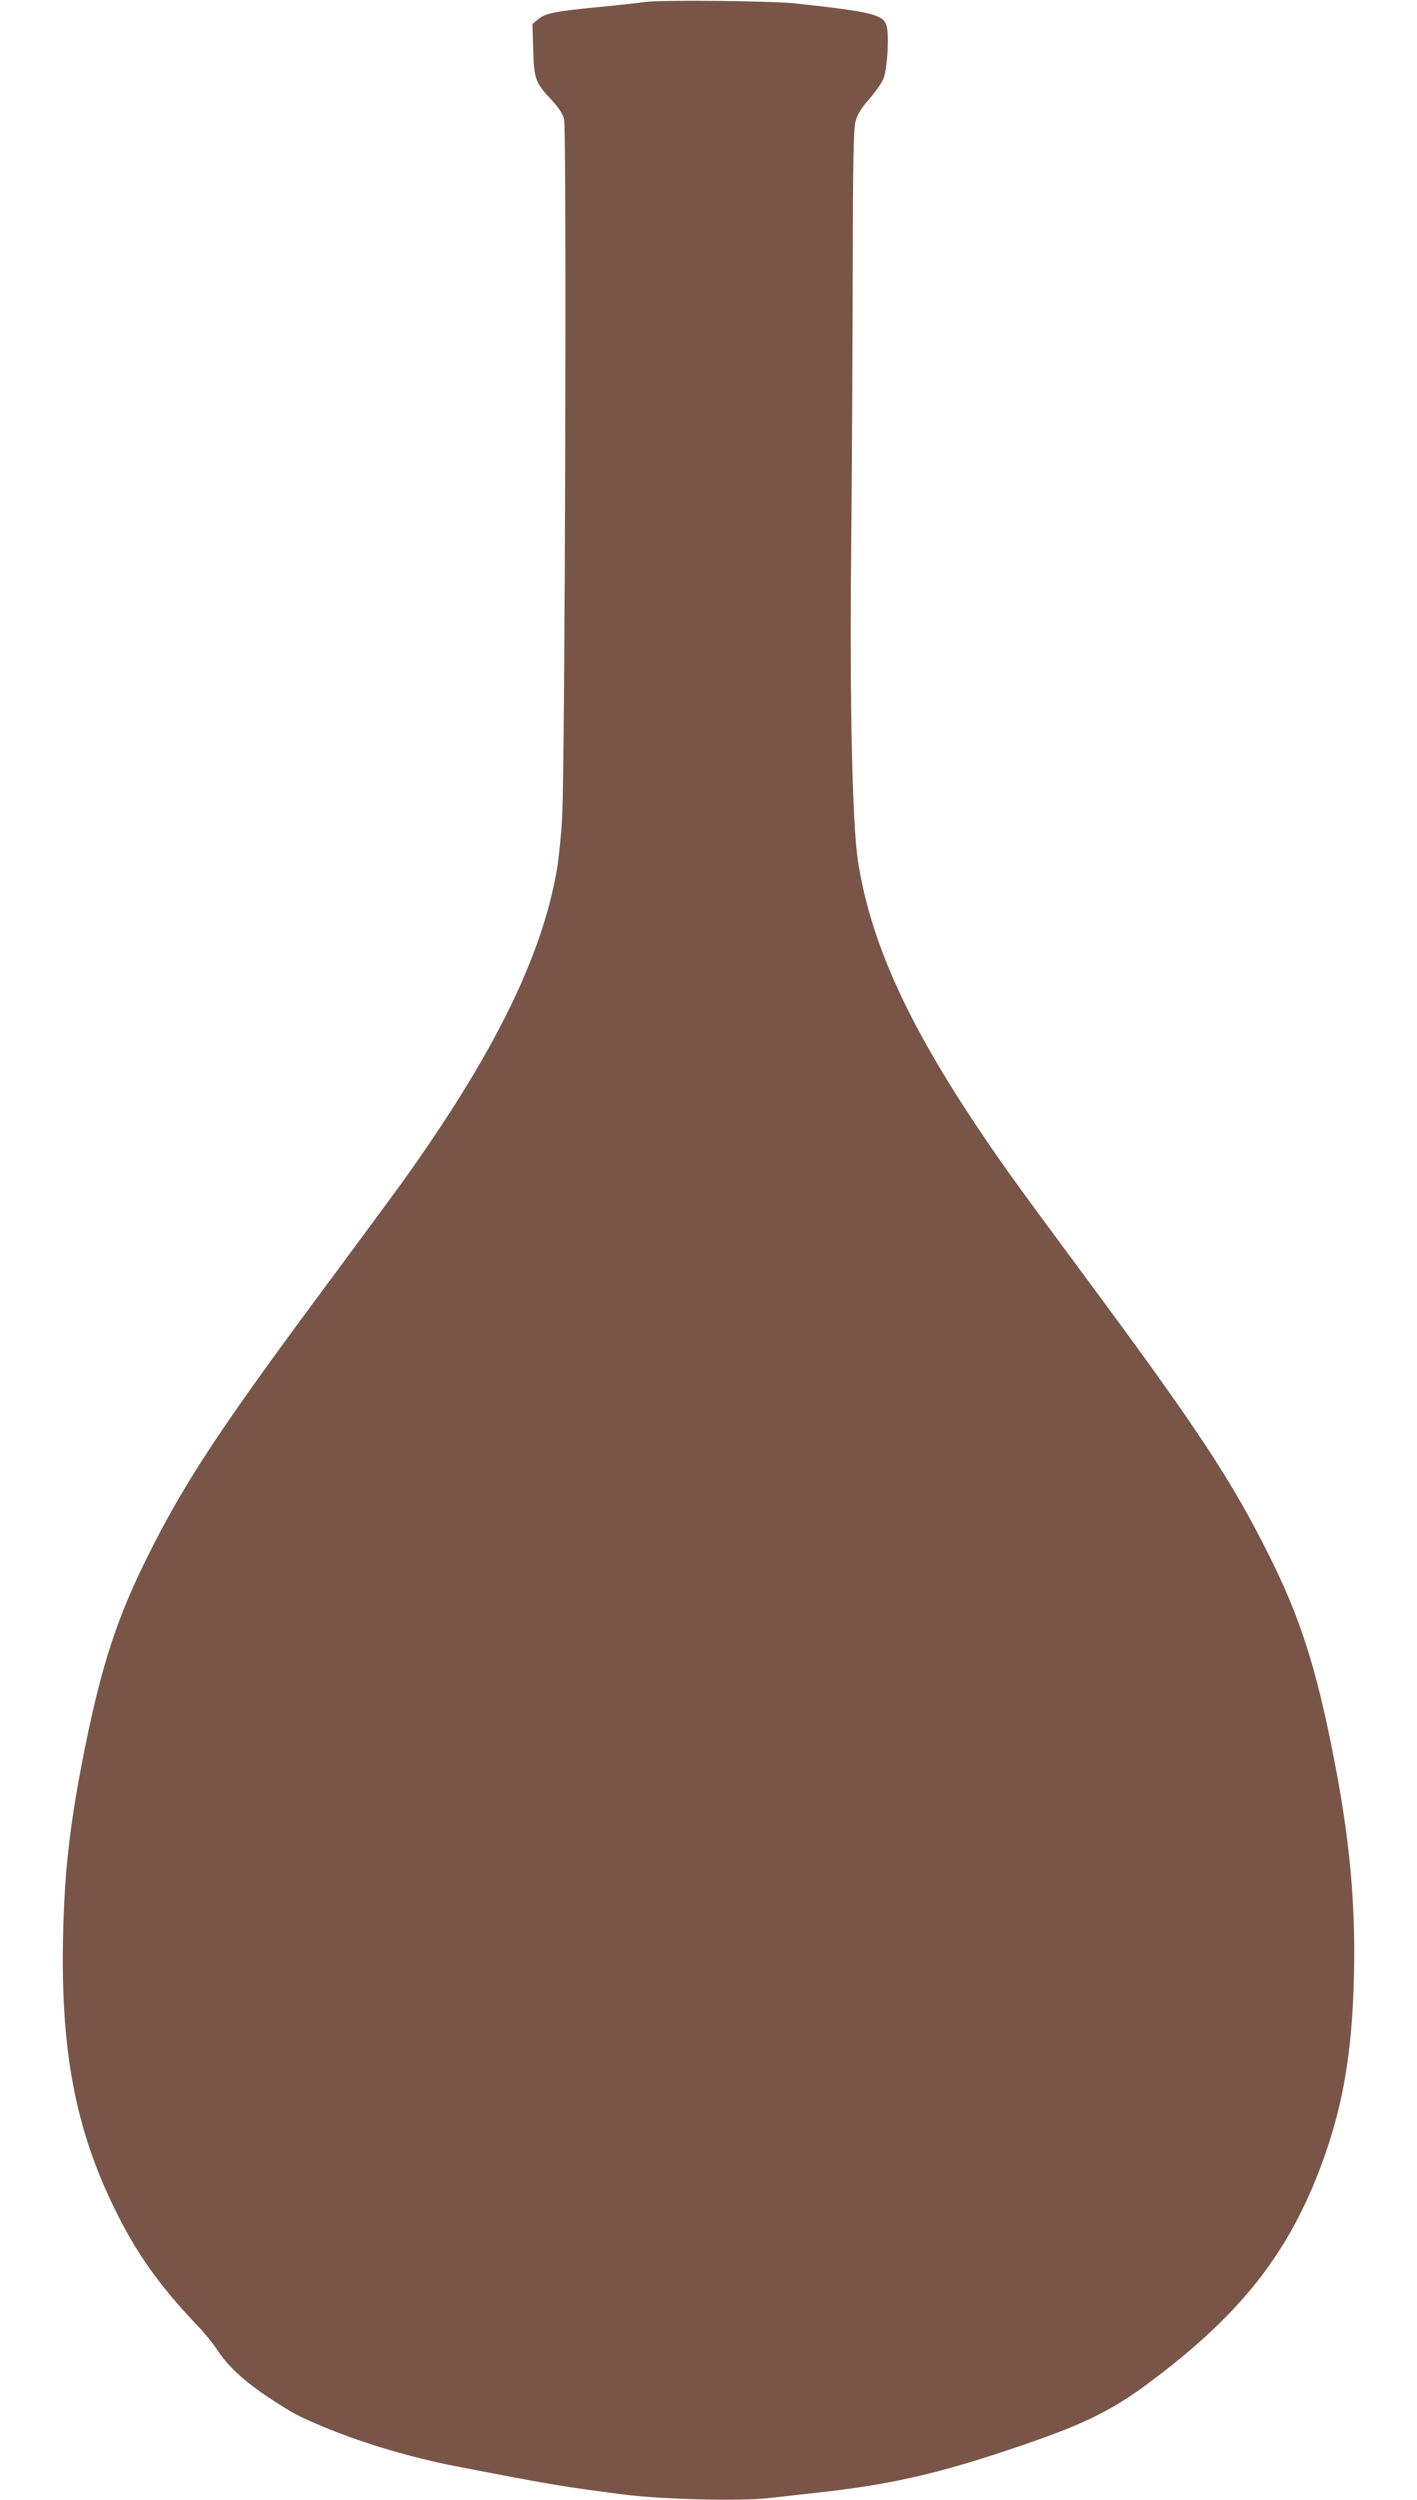
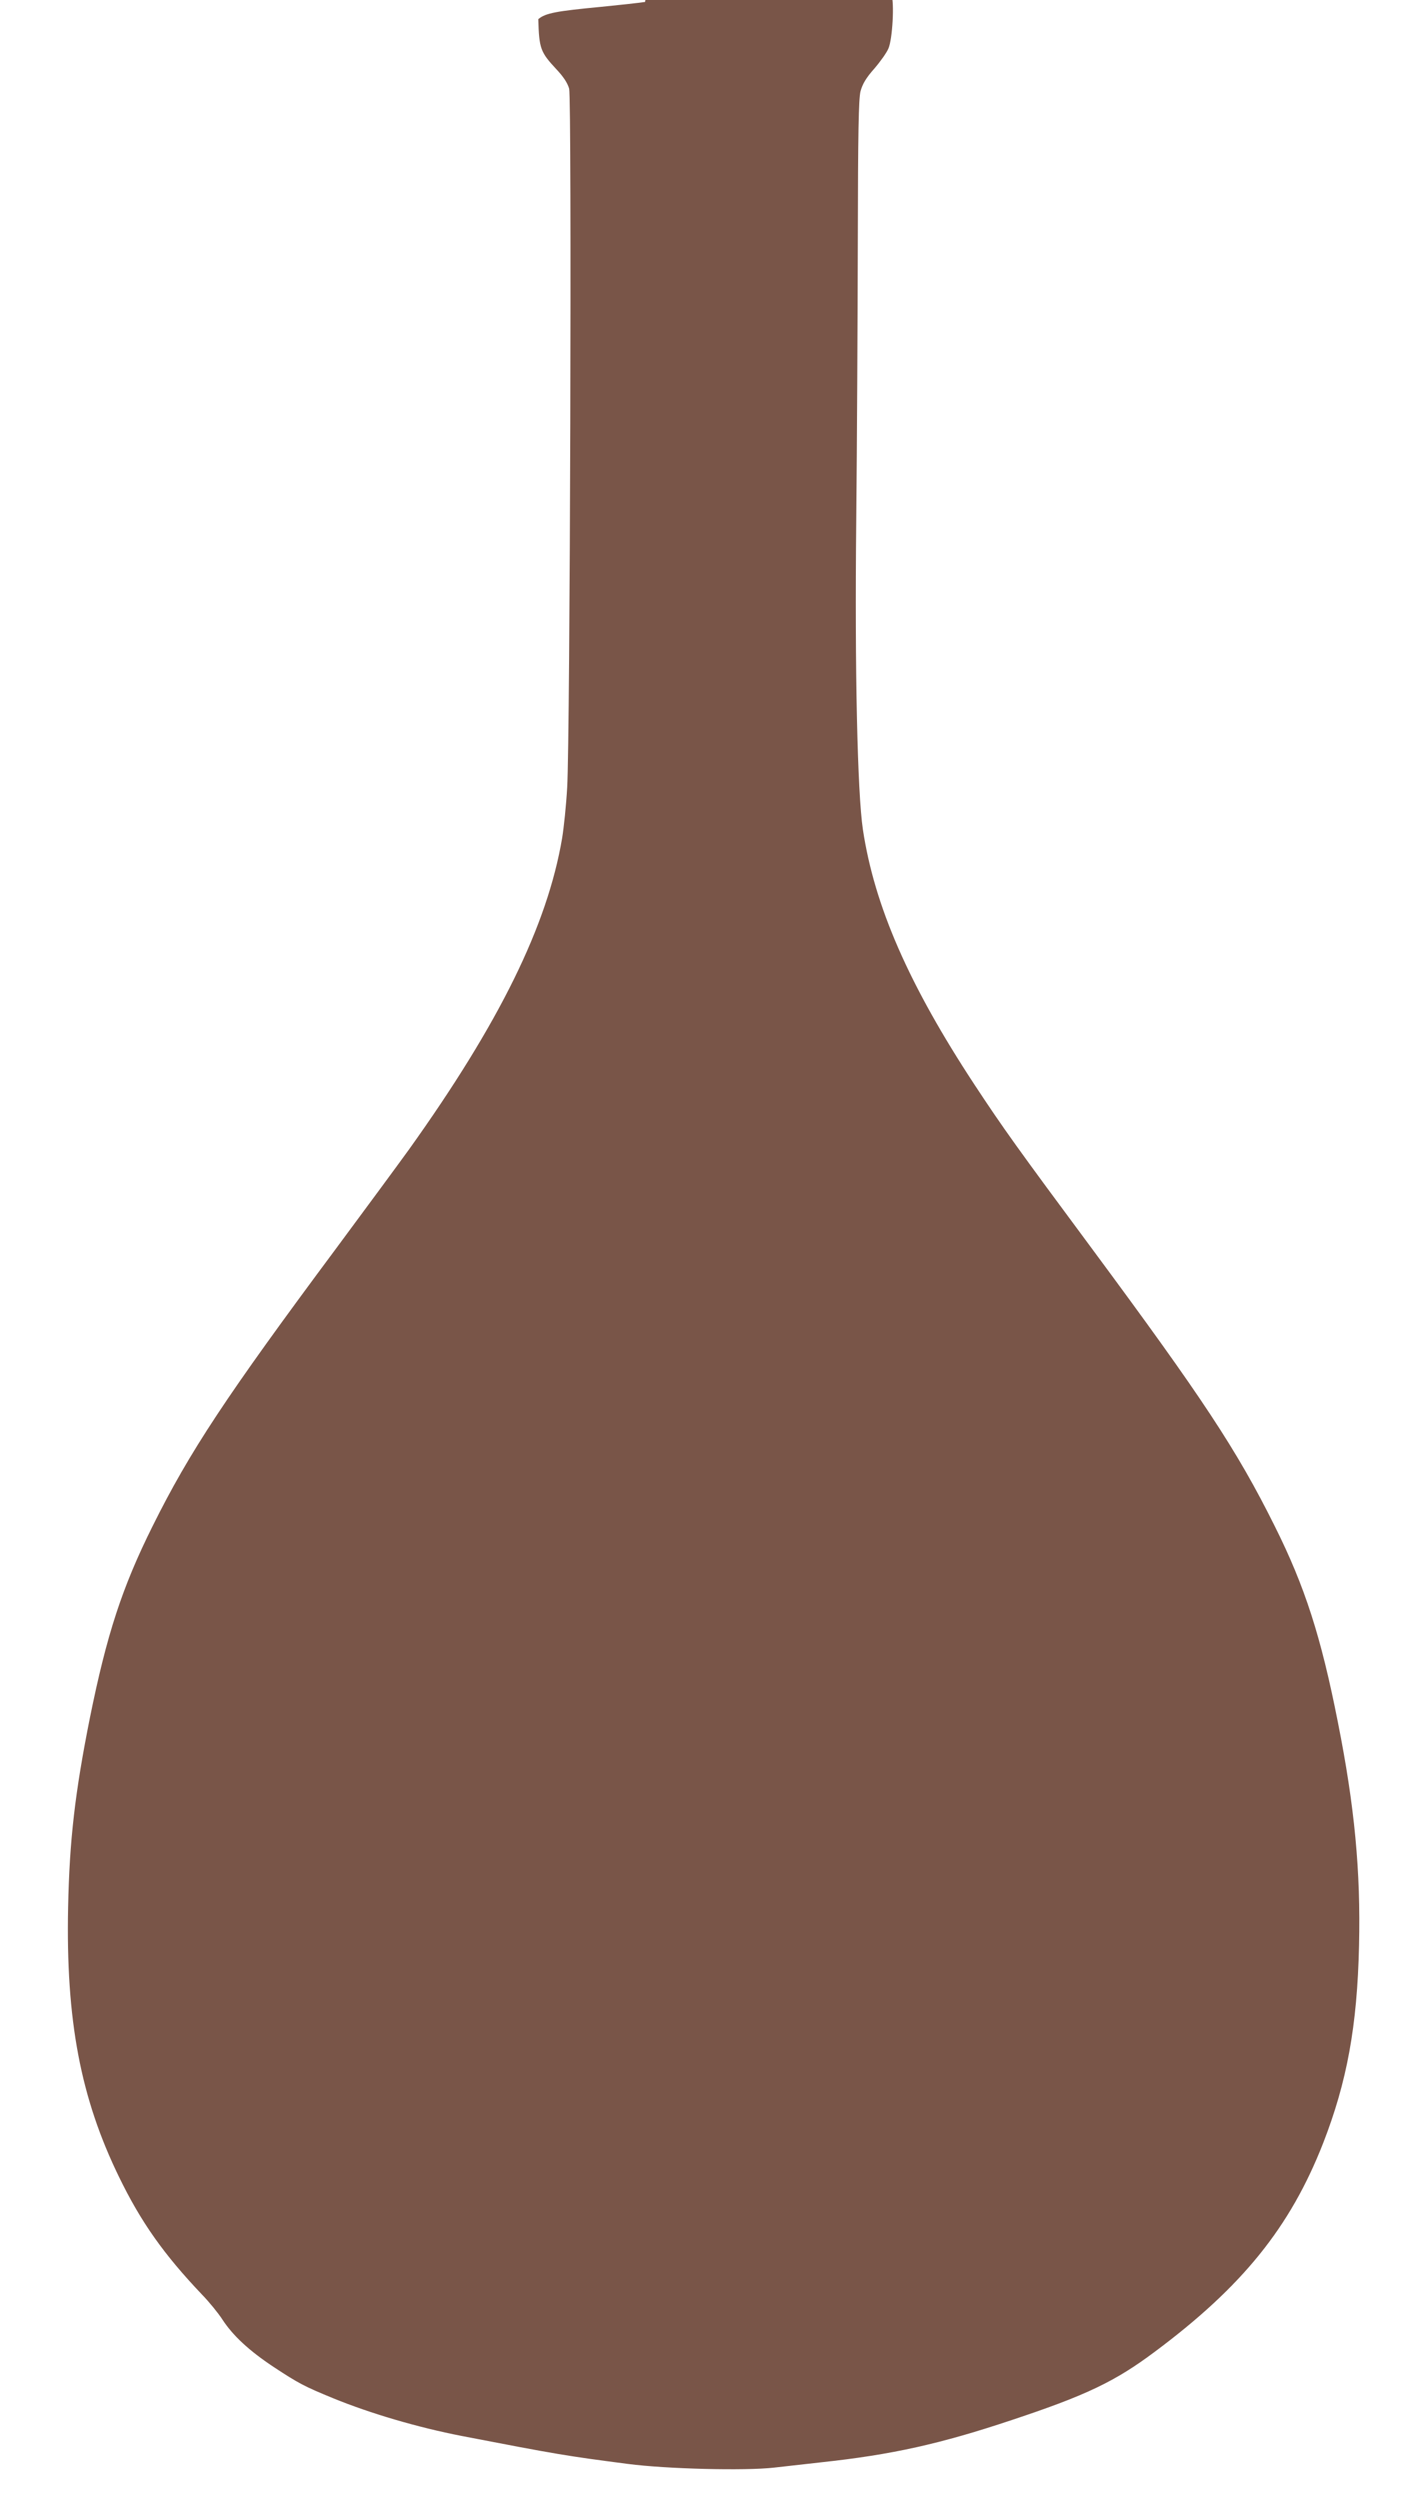
<svg xmlns="http://www.w3.org/2000/svg" version="1.0" width="726pt" height="1280pt" viewBox="0 0 726 1280" preserveAspectRatio="xMidYMid meet">
  <g transform="translate(0,1280) scale(0.1,-0.1)" fill="#795548" stroke="none">
-     <path d="M3305 12790 c-33 -5 -134 -16 -225 -25 -231 -22 -285 -32 -322 -63 l-30 -25 4 -131 c4 -151 11 -169 93 -257 35 -37 57 -70 65 -99 14 -52 5 -3323 -10 -3578 -5 -89 -17 -206 -26 -260 -76 -448 -322 -947 -784 -1593 -57 -79 -226 -308 -375 -509 -564 -758 -750 -1040 -939 -1420 -157 -315 -235 -556 -321 -980 -77 -385 -105 -629 -112 -972 -12 -579 64 -978 262 -1383 112 -230 229 -395 424 -600 37 -38 84 -96 104 -127 54 -83 137 -160 262 -243 129 -85 158 -100 304 -160 193 -79 435 -150 661 -194 492 -95 535 -102 850 -143 198 -26 602 -36 750 -19 52 6 160 18 240 27 363 39 612 94 985 219 373 124 522 195 724 346 450 335 695 638 864 1069 122 313 175 600 184 1012 9 382 -23 715 -108 1142 -87 442 -170 698 -324 1006 -194 390 -371 657 -936 1420 -385 519 -455 617 -602 840 -338 514 -513 916 -572 1307 -28 189 -42 812 -34 1578 4 391 7 1034 8 1430 1 564 4 732 14 772 10 37 29 69 70 115 31 36 64 82 73 104 21 48 31 236 15 277 -21 53 -78 67 -461 109 -128 14 -692 19 -775 8z" />
+     <path d="M3305 12790 c-33 -5 -134 -16 -225 -25 -231 -22 -285 -32 -322 -63 c4 -151 11 -169 93 -257 35 -37 57 -70 65 -99 14 -52 5 -3323 -10 -3578 -5 -89 -17 -206 -26 -260 -76 -448 -322 -947 -784 -1593 -57 -79 -226 -308 -375 -509 -564 -758 -750 -1040 -939 -1420 -157 -315 -235 -556 -321 -980 -77 -385 -105 -629 -112 -972 -12 -579 64 -978 262 -1383 112 -230 229 -395 424 -600 37 -38 84 -96 104 -127 54 -83 137 -160 262 -243 129 -85 158 -100 304 -160 193 -79 435 -150 661 -194 492 -95 535 -102 850 -143 198 -26 602 -36 750 -19 52 6 160 18 240 27 363 39 612 94 985 219 373 124 522 195 724 346 450 335 695 638 864 1069 122 313 175 600 184 1012 9 382 -23 715 -108 1142 -87 442 -170 698 -324 1006 -194 390 -371 657 -936 1420 -385 519 -455 617 -602 840 -338 514 -513 916 -572 1307 -28 189 -42 812 -34 1578 4 391 7 1034 8 1430 1 564 4 732 14 772 10 37 29 69 70 115 31 36 64 82 73 104 21 48 31 236 15 277 -21 53 -78 67 -461 109 -128 14 -692 19 -775 8z" />
  </g>
</svg>